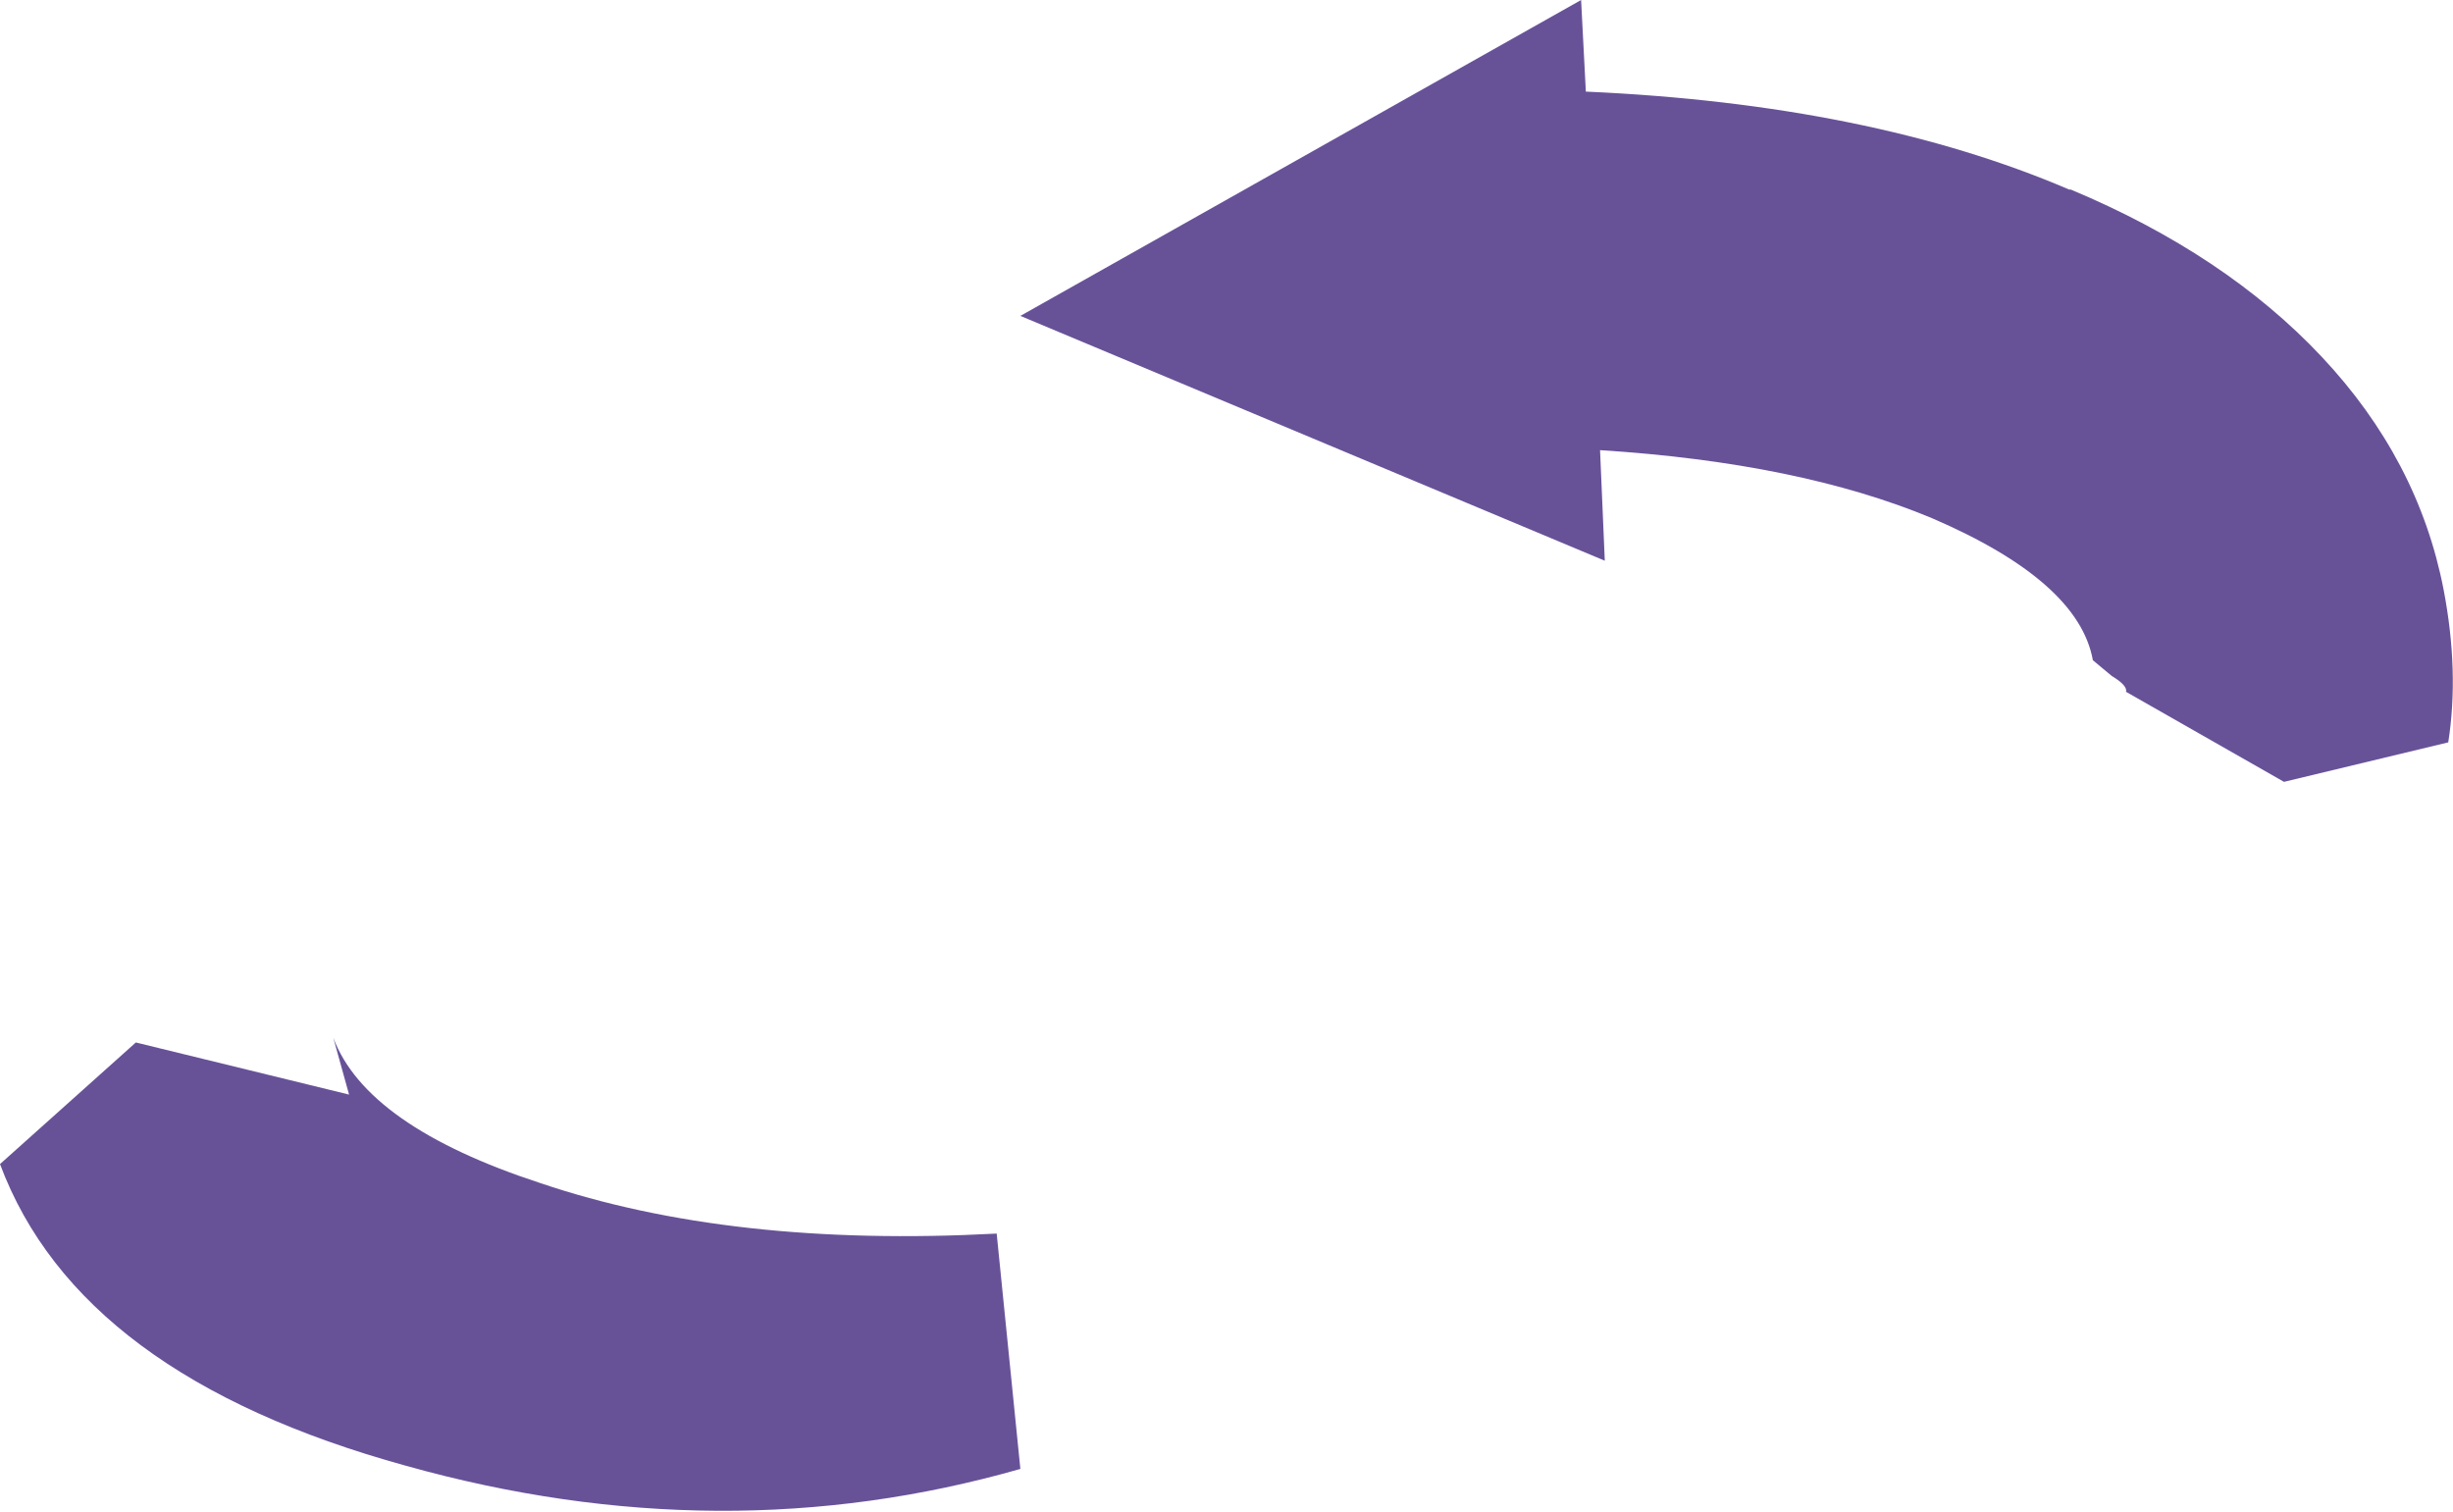
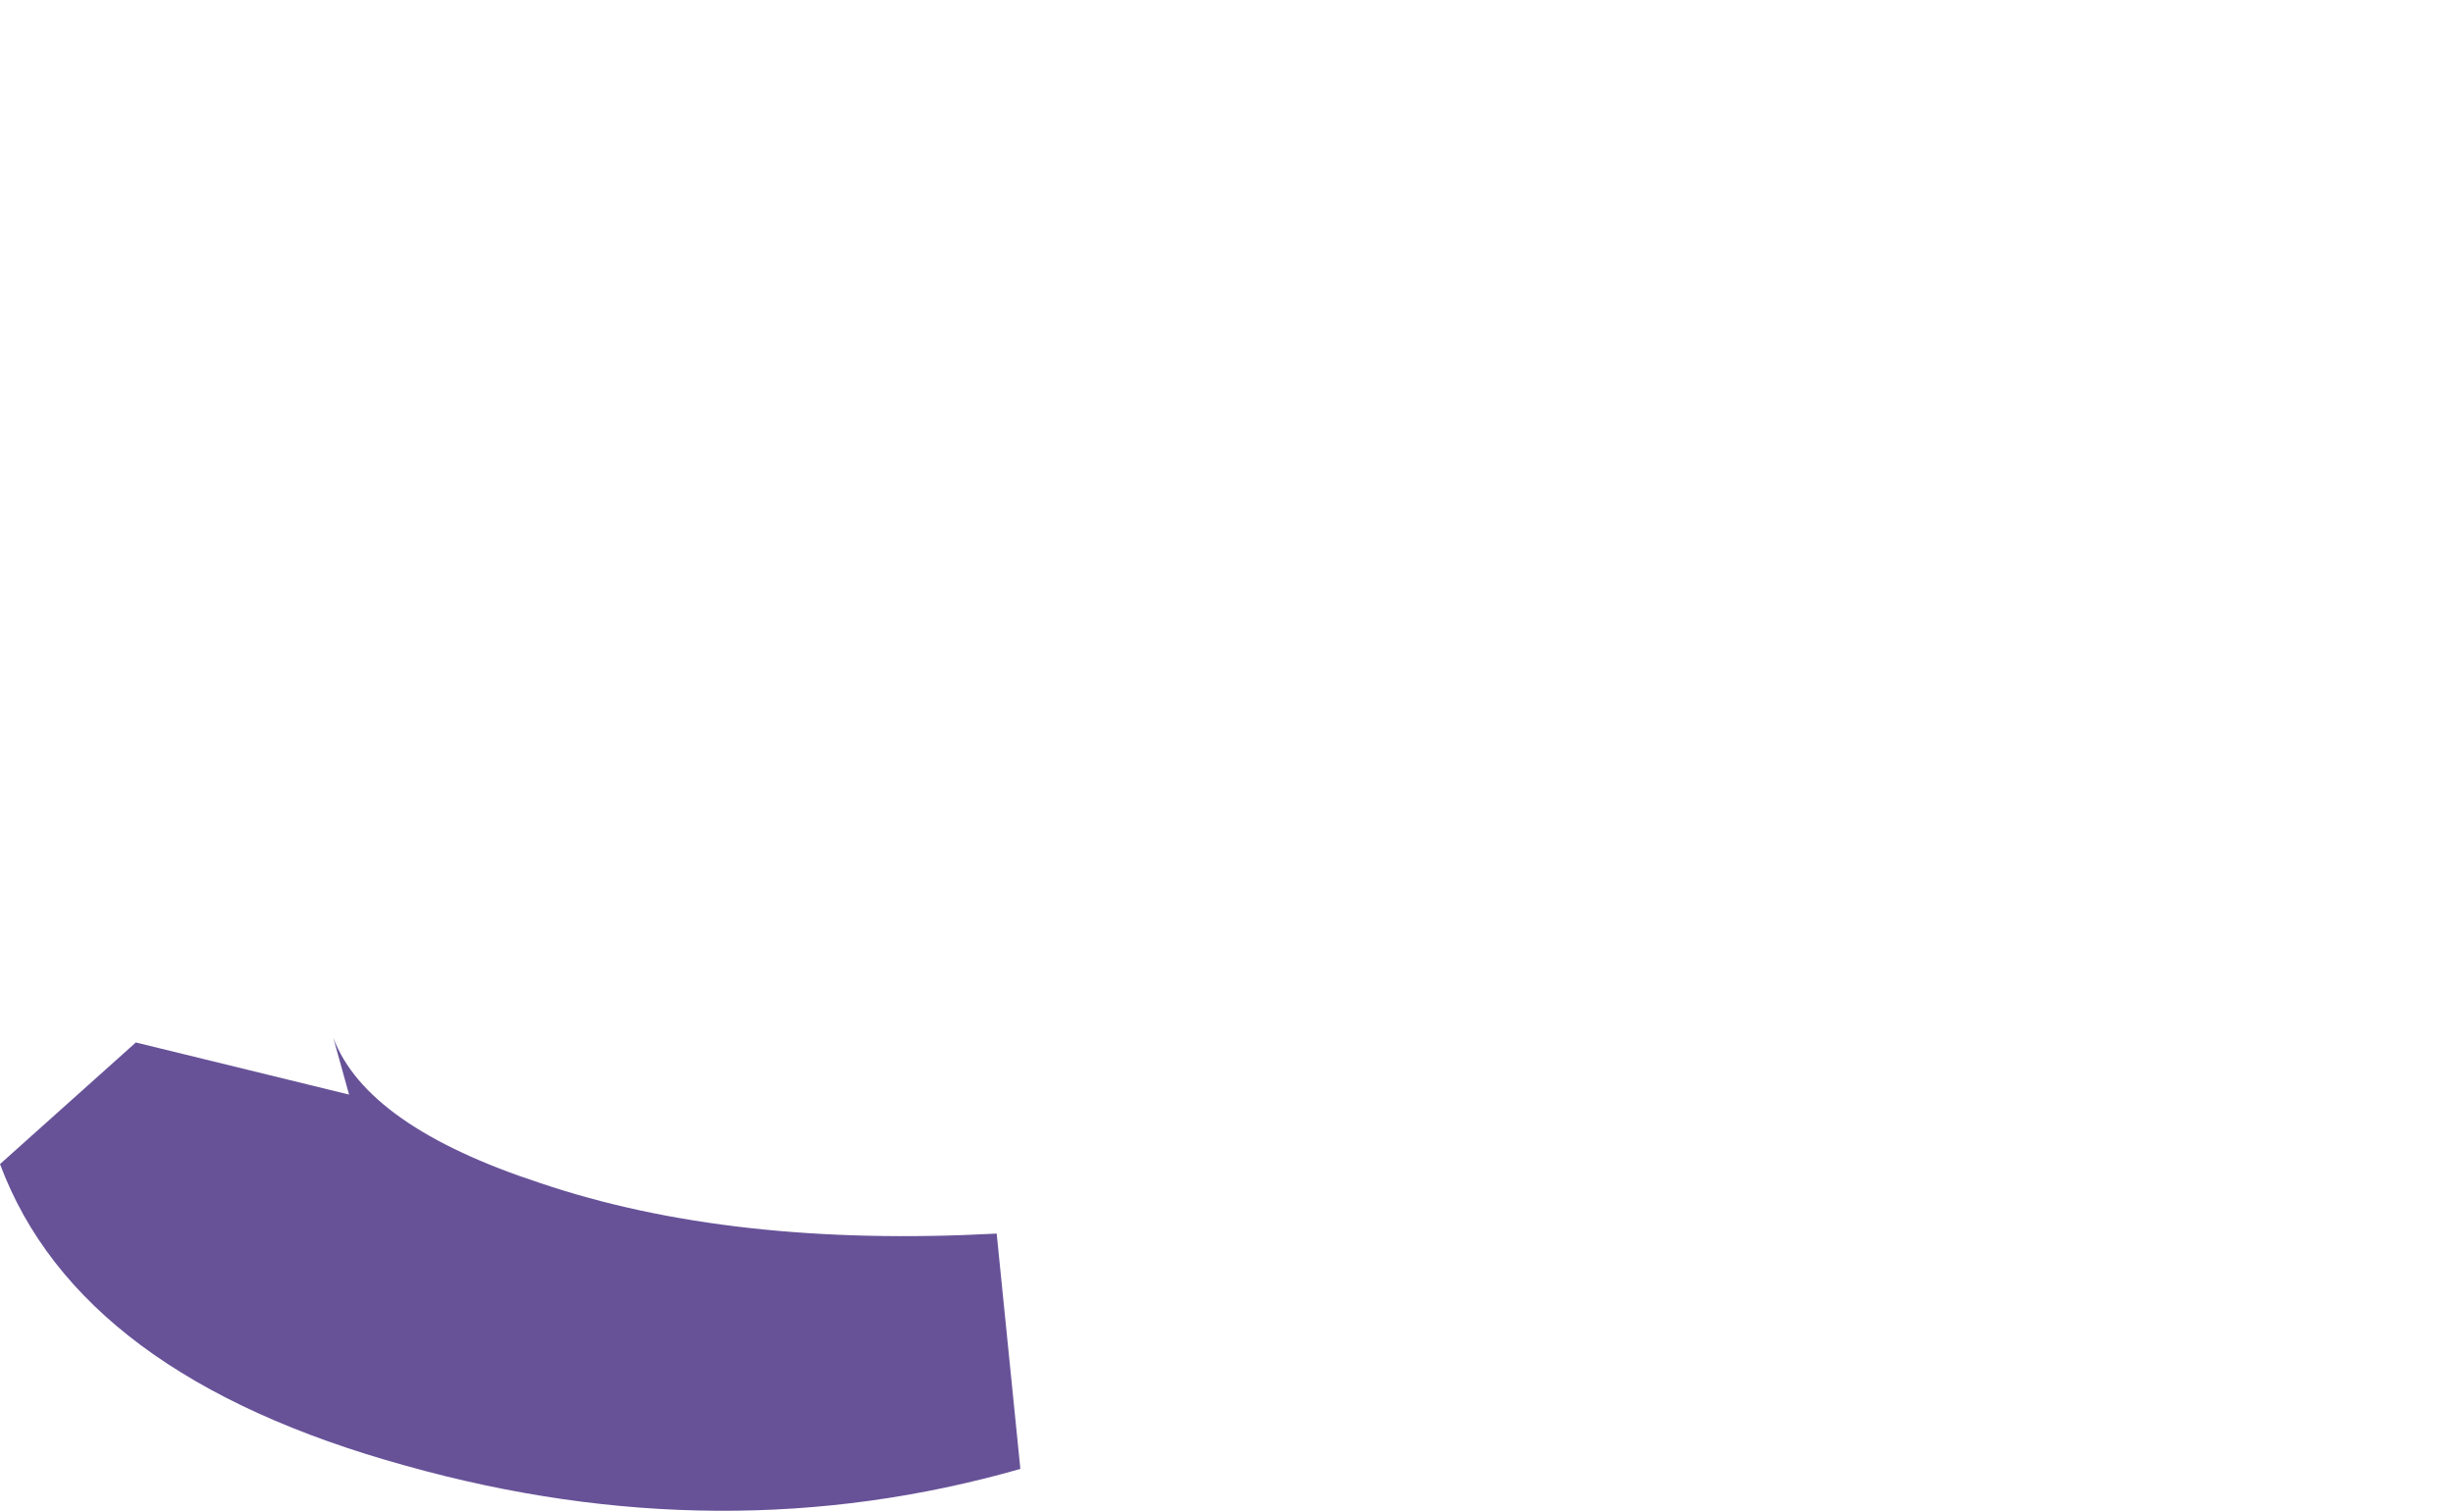
<svg xmlns="http://www.w3.org/2000/svg" height="47.85px" width="77.65px">
  <g transform="matrix(1.0, 0.0, 0.0, 1.0, -37.2, -41.5)">
-     <path d="M87.25 41.5 L87.4 44.4 Q96.4 44.8 102.7 47.5 L102.75 47.5 Q107.65 49.55 110.7 52.8 113.75 56.05 114.55 60.15 115.05 62.75 114.7 65.0 L109.5 66.25 104.5 63.4 Q104.55 63.2 104.05 62.9 L103.45 62.4 Q103.0 59.9 98.35 57.9 94.15 56.15 87.85 55.75 L88.0 59.25 69.5 51.5 87.25 41.5" fill="#675298" fill-rule="evenodd" stroke="none" />
    <path d="M68.75 80.55 L69.5 88.0 Q60.05 90.7 50.05 87.9 39.7 85.05 37.2 78.35 L41.5 74.5 48.25 76.15 47.75 74.35 Q48.8 77.15 54.3 78.95 60.35 81.0 68.75 80.55" fill="#675298" fill-rule="evenodd" stroke="none" />
  </g>
</svg>